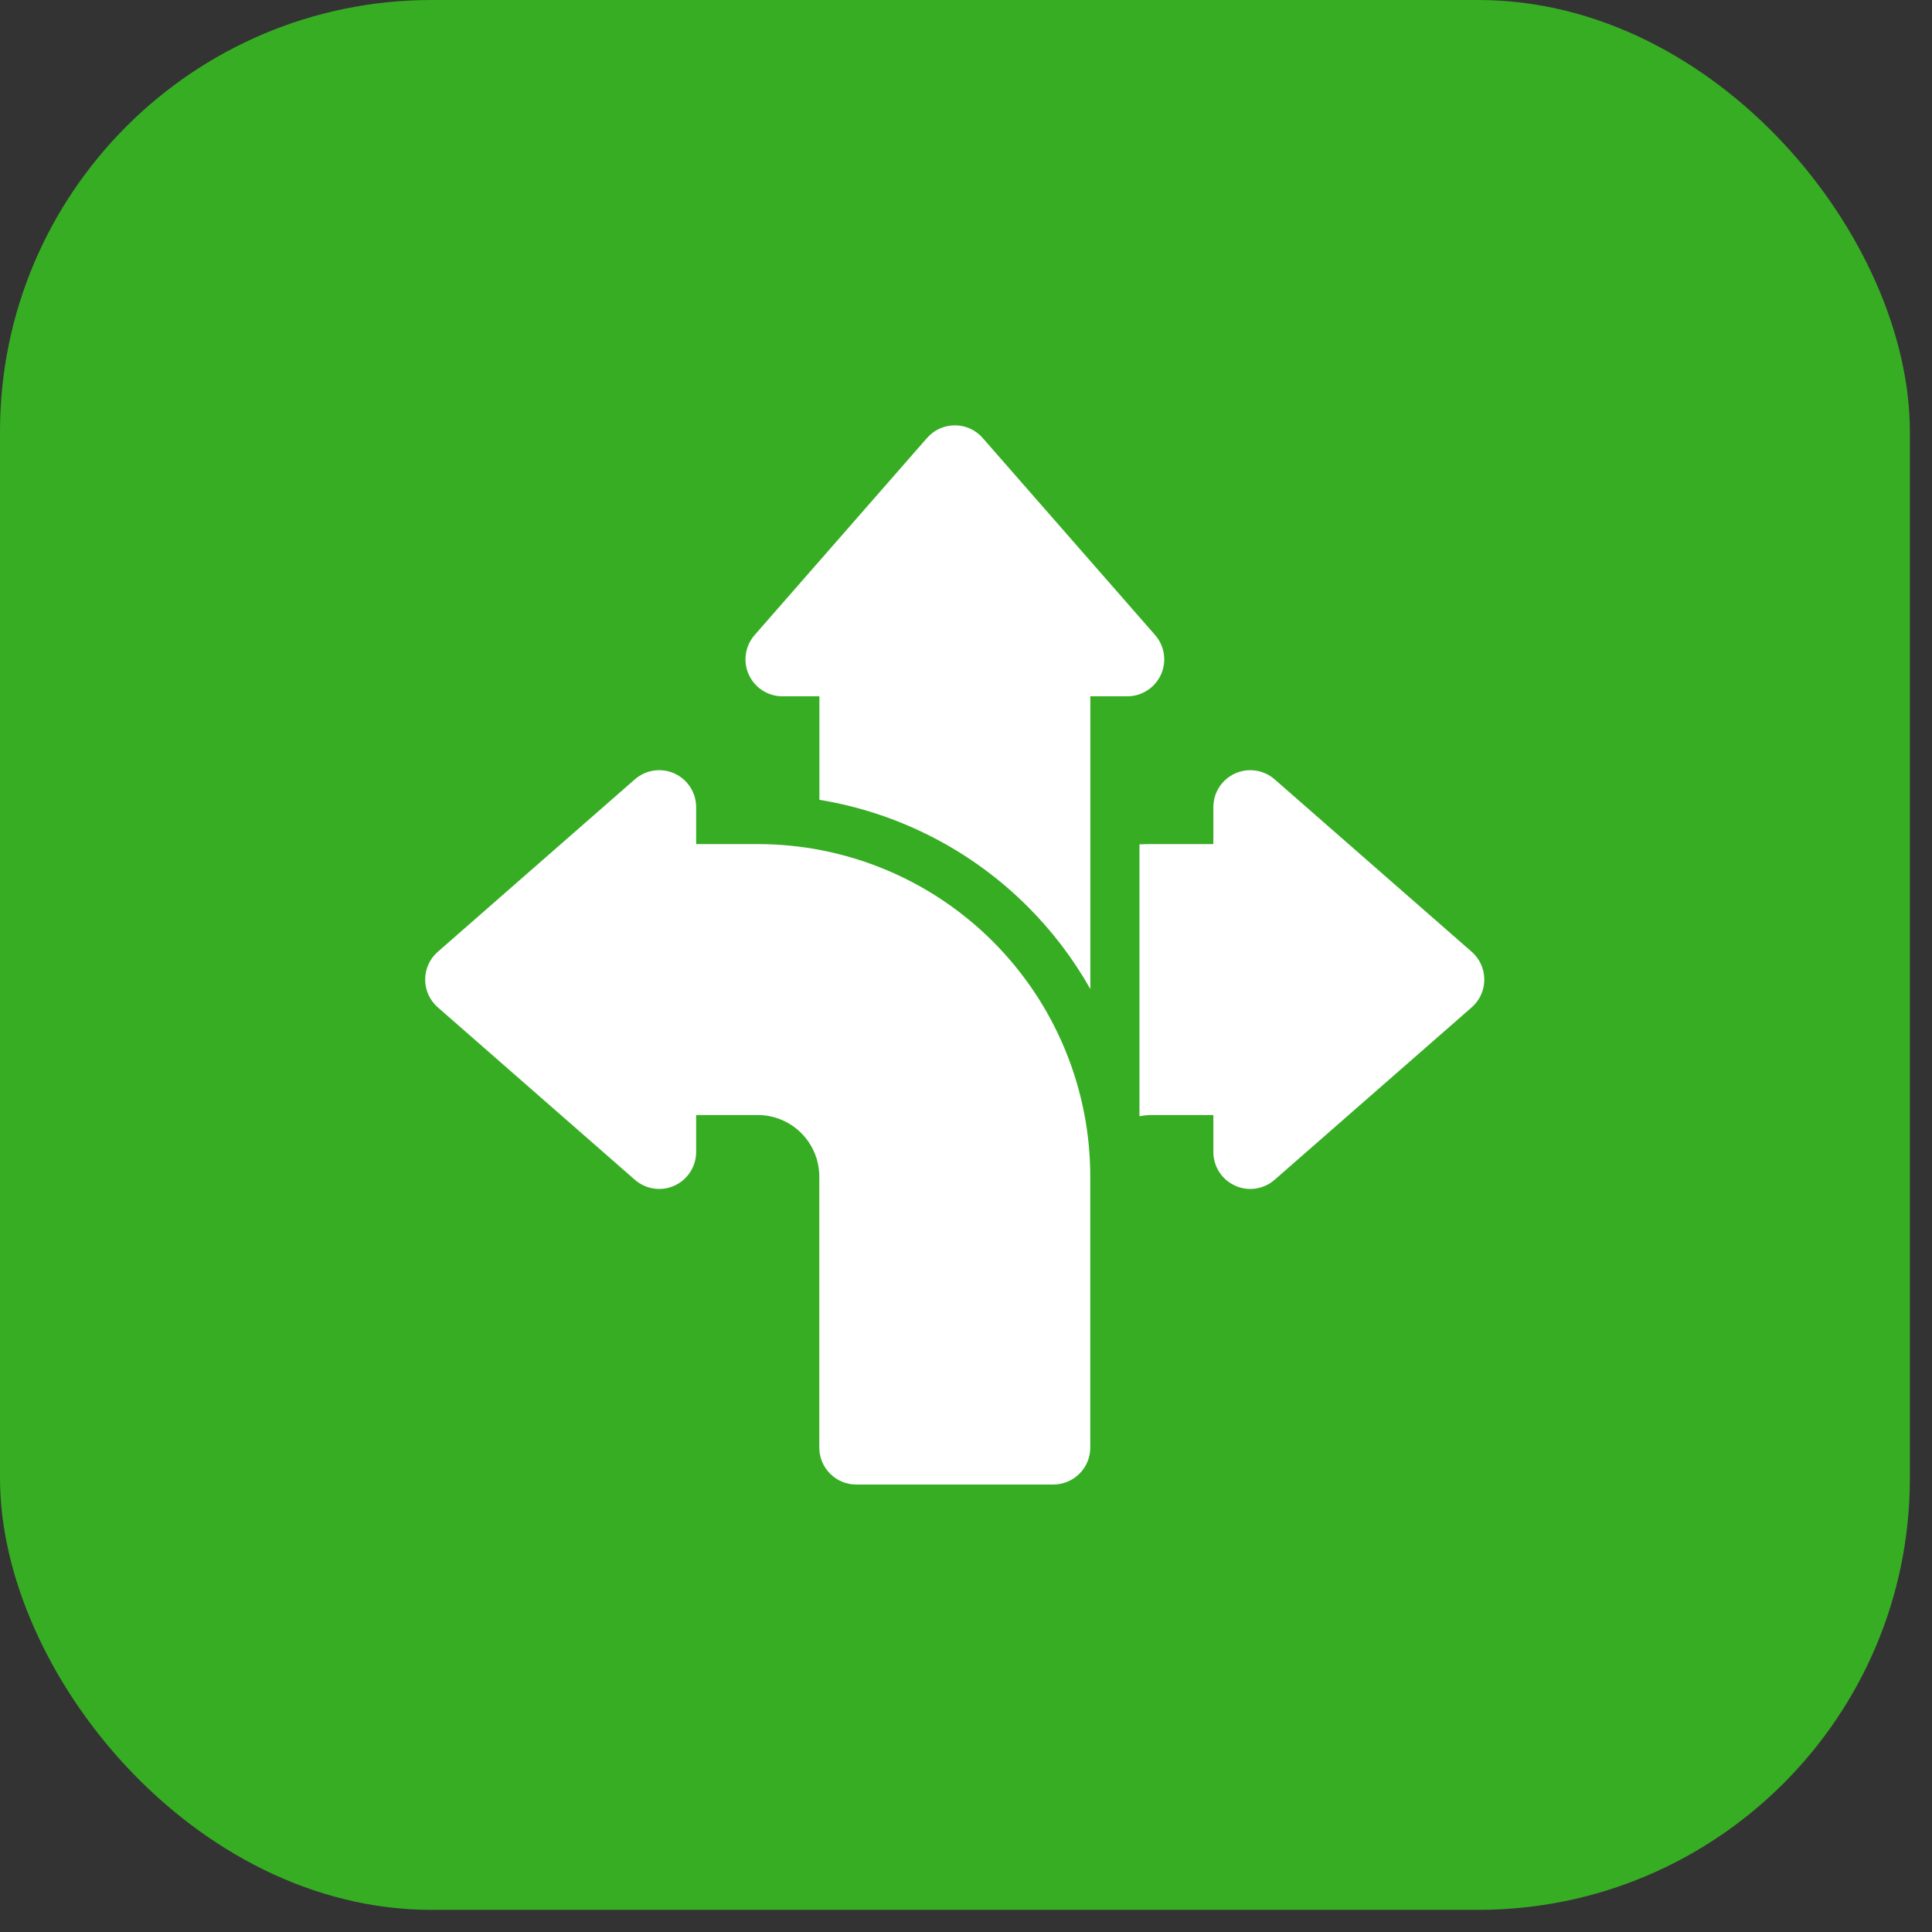
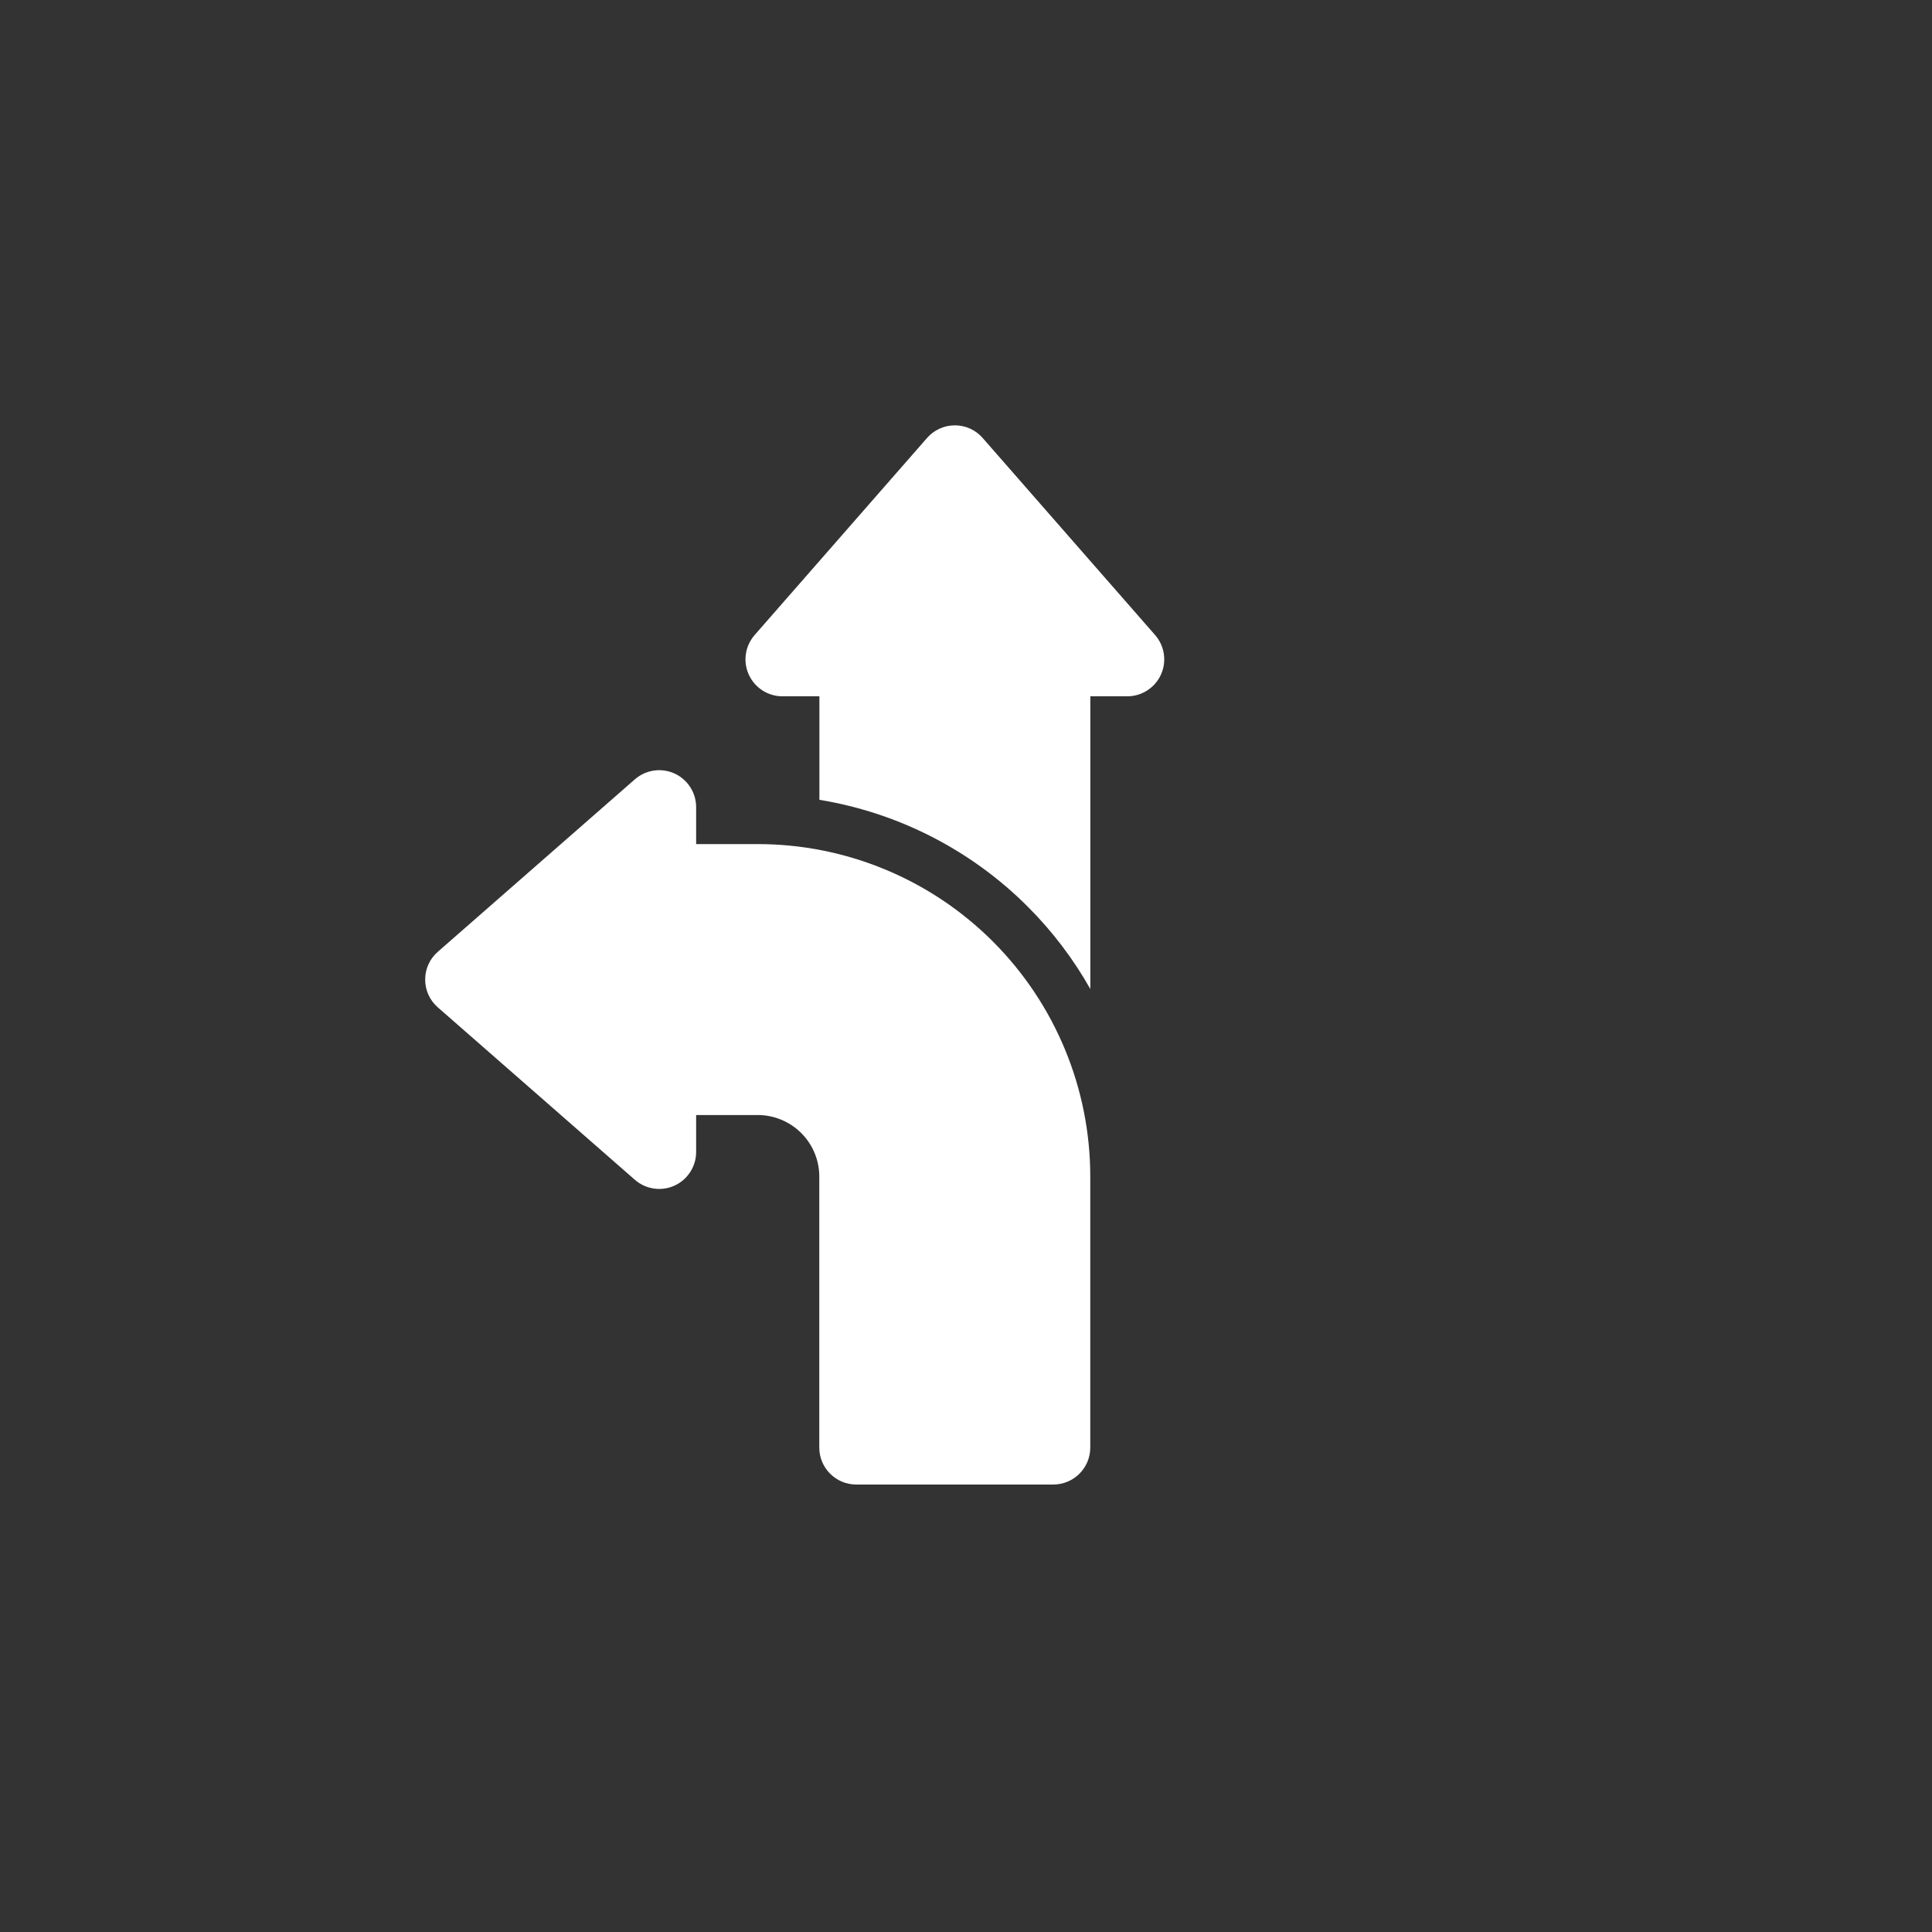
<svg xmlns="http://www.w3.org/2000/svg" width="59" height="59" viewBox="0 0 59 59" fill="none">
  <rect x="0" y="0" width="59" height="59" fill="#333333" stroke="none" />
-   <rect width="58.324" height="58.324" rx="13.179" fill="#37AD24" />
  <path fill-rule="evenodd" clip-rule="evenodd" d="M21.259 25.777H23.14C25.832 25.777 28.416 26.847 30.32 28.751C32.225 30.656 33.295 33.239 33.295 35.932V44.207C33.295 44.83 32.789 45.335 32.166 45.335H26.148C25.526 45.335 25.02 44.83 25.02 44.207V35.932C25.02 35.433 24.822 34.956 24.469 34.602C24.116 34.25 23.639 34.051 23.14 34.051H21.259V35.18C21.259 35.622 21 36.024 20.597 36.207C20.194 36.391 19.721 36.32 19.387 36.028L13.37 30.763C13.124 30.549 12.984 30.239 12.984 29.914C12.984 29.589 13.124 29.279 13.37 29.066L19.387 23.8C19.721 23.508 20.194 23.438 20.597 23.621C21 23.805 21.259 24.206 21.259 24.649V25.777Z" fill="white" />
-   <path fill-rule="evenodd" clip-rule="evenodd" d="M34.797 25.785C34.922 25.78 35.047 25.777 35.173 25.777H37.054V24.649C37.054 24.206 37.312 23.805 37.715 23.621C38.119 23.438 38.591 23.508 38.925 23.8L44.943 29.066C45.188 29.279 45.328 29.589 45.328 29.914C45.328 30.239 45.188 30.549 44.943 30.763L38.925 36.028C38.591 36.32 38.119 36.391 37.715 36.207C37.312 36.024 37.054 35.622 37.054 35.18V34.051H35.173C35.045 34.051 34.92 34.065 34.797 34.089V25.785Z" fill="white" />
  <path fill-rule="evenodd" clip-rule="evenodd" d="M25.023 24.425V21.264H23.894C23.452 21.264 23.05 21.005 22.867 20.602C22.683 20.199 22.754 19.726 23.046 19.392L28.311 13.374C28.525 13.129 28.835 12.989 29.16 12.989C29.485 12.989 29.795 13.129 30.008 13.374L35.274 19.392C35.566 19.726 35.636 20.199 35.453 20.602C35.269 21.005 34.868 21.264 34.425 21.264H33.297V30.203C32.781 29.29 32.142 28.443 31.386 27.688C29.649 25.95 27.418 24.817 25.023 24.425Z" fill="white" />
</svg>